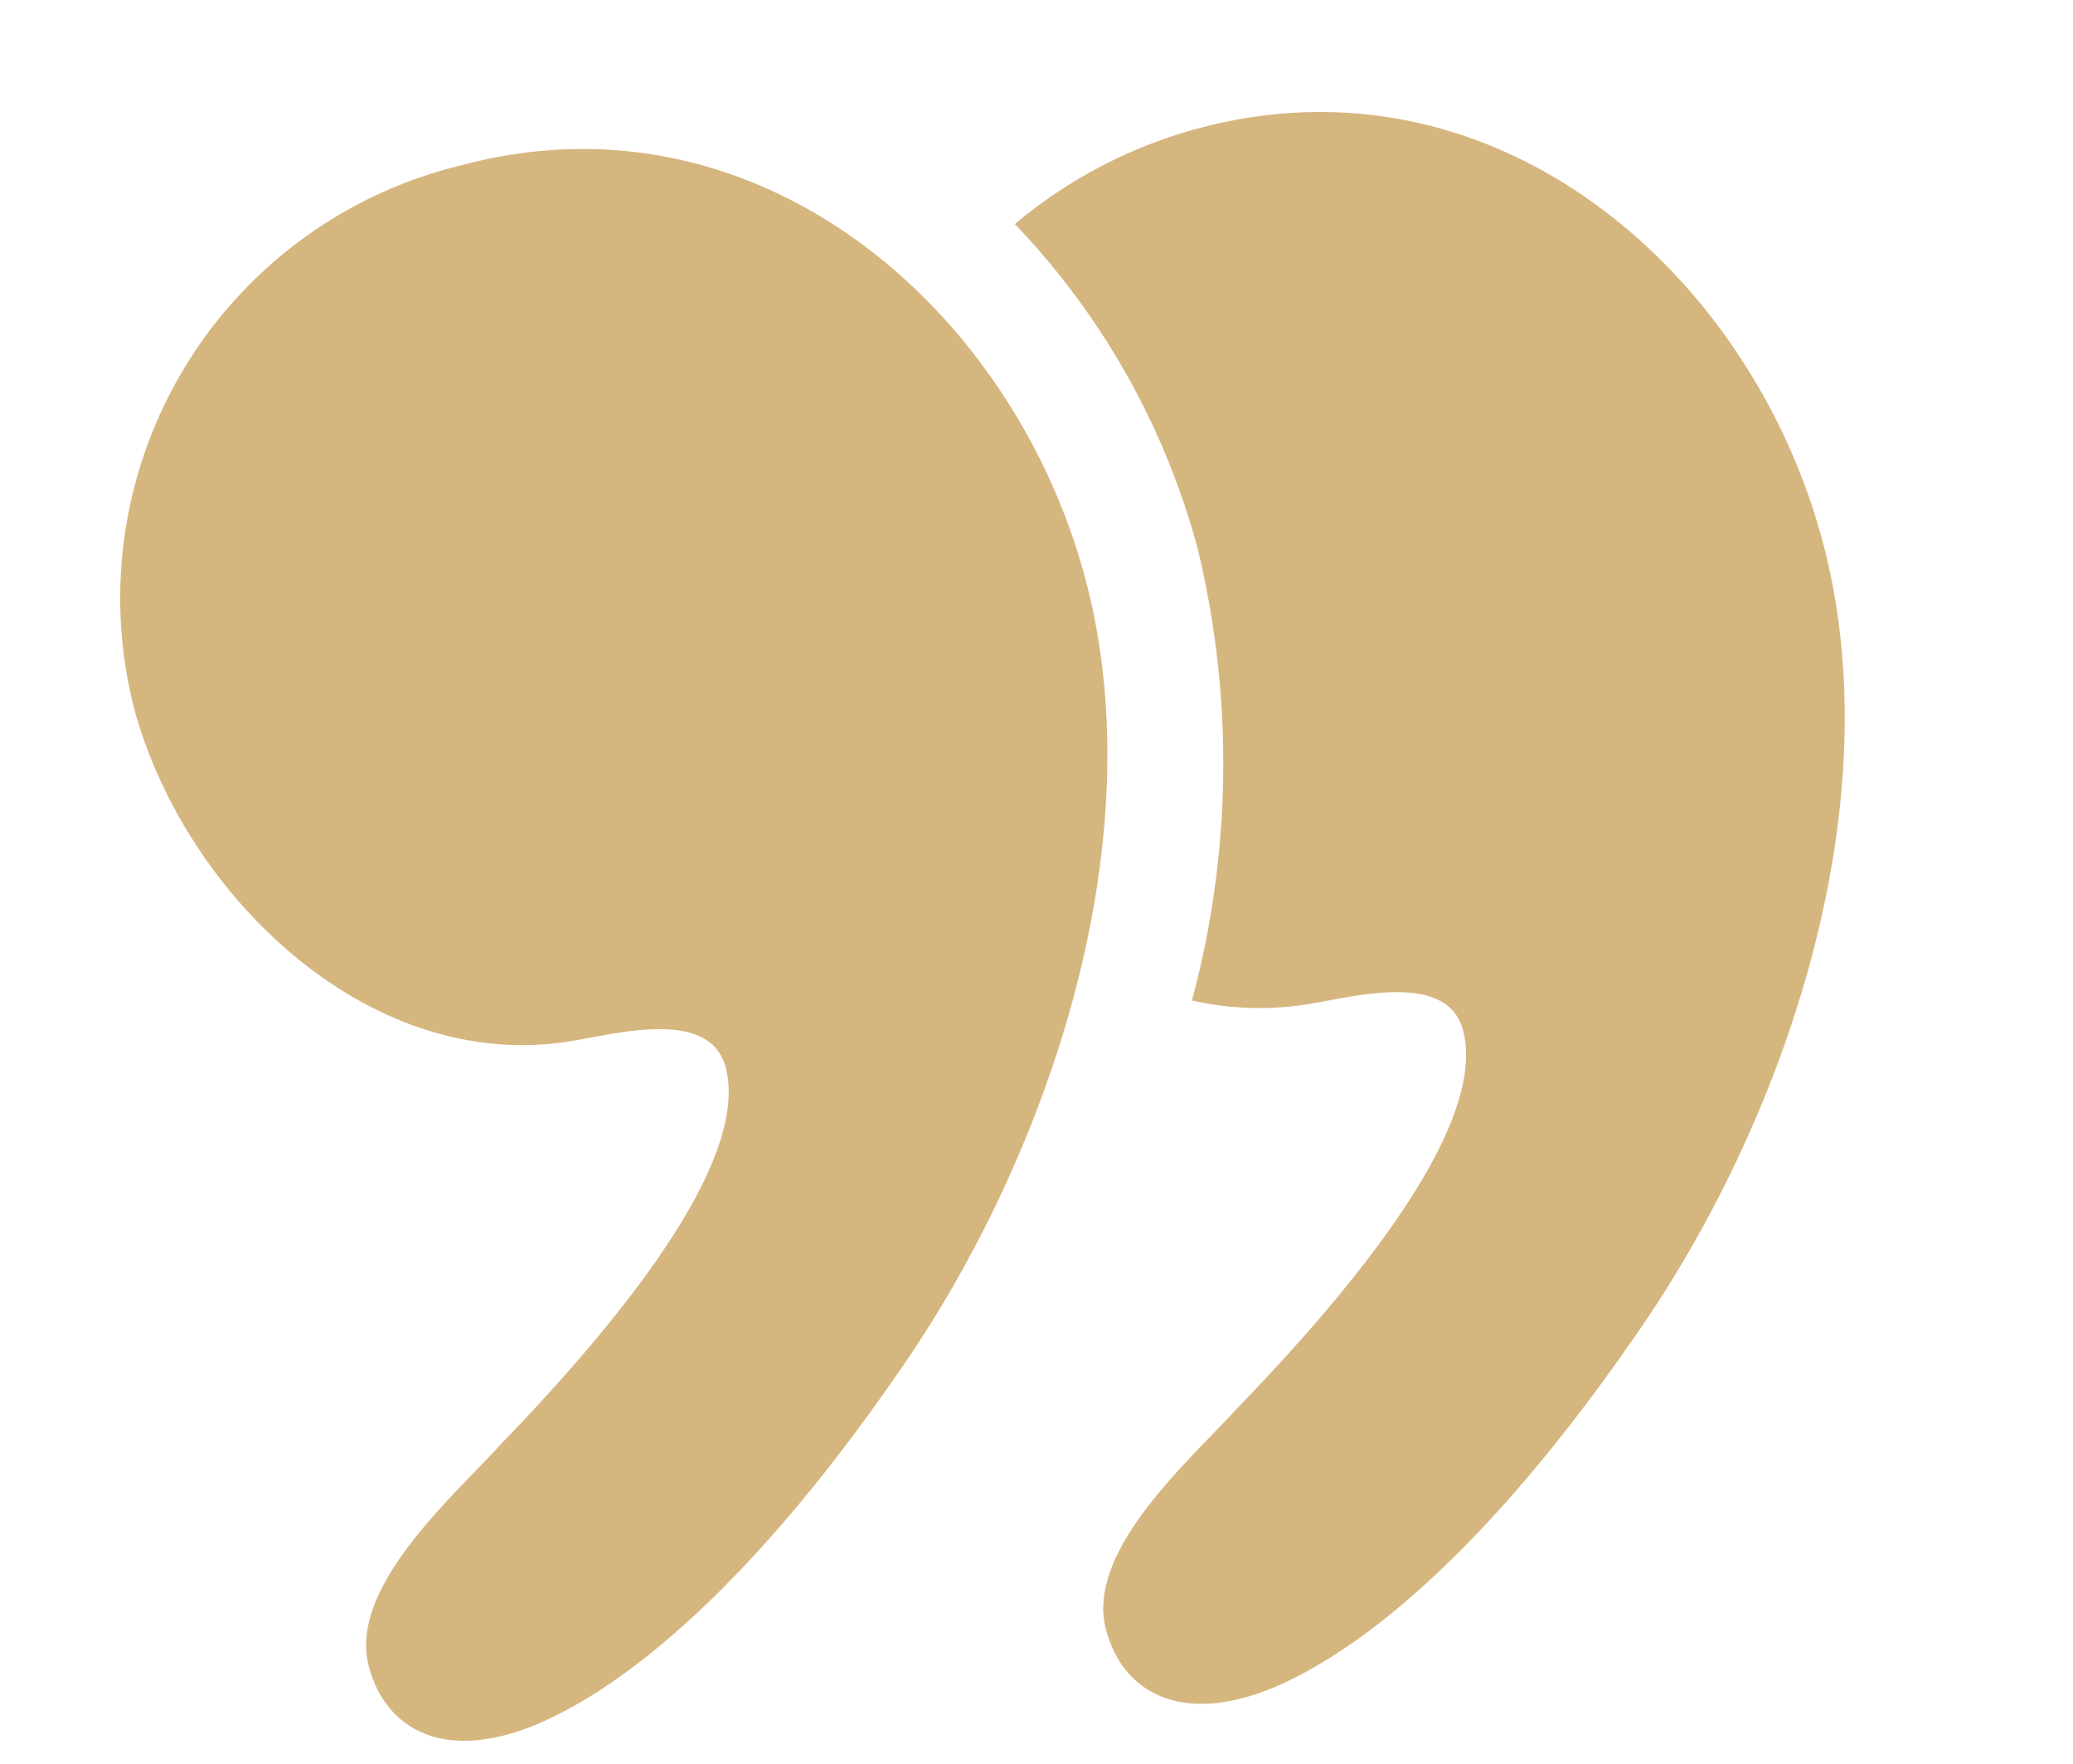
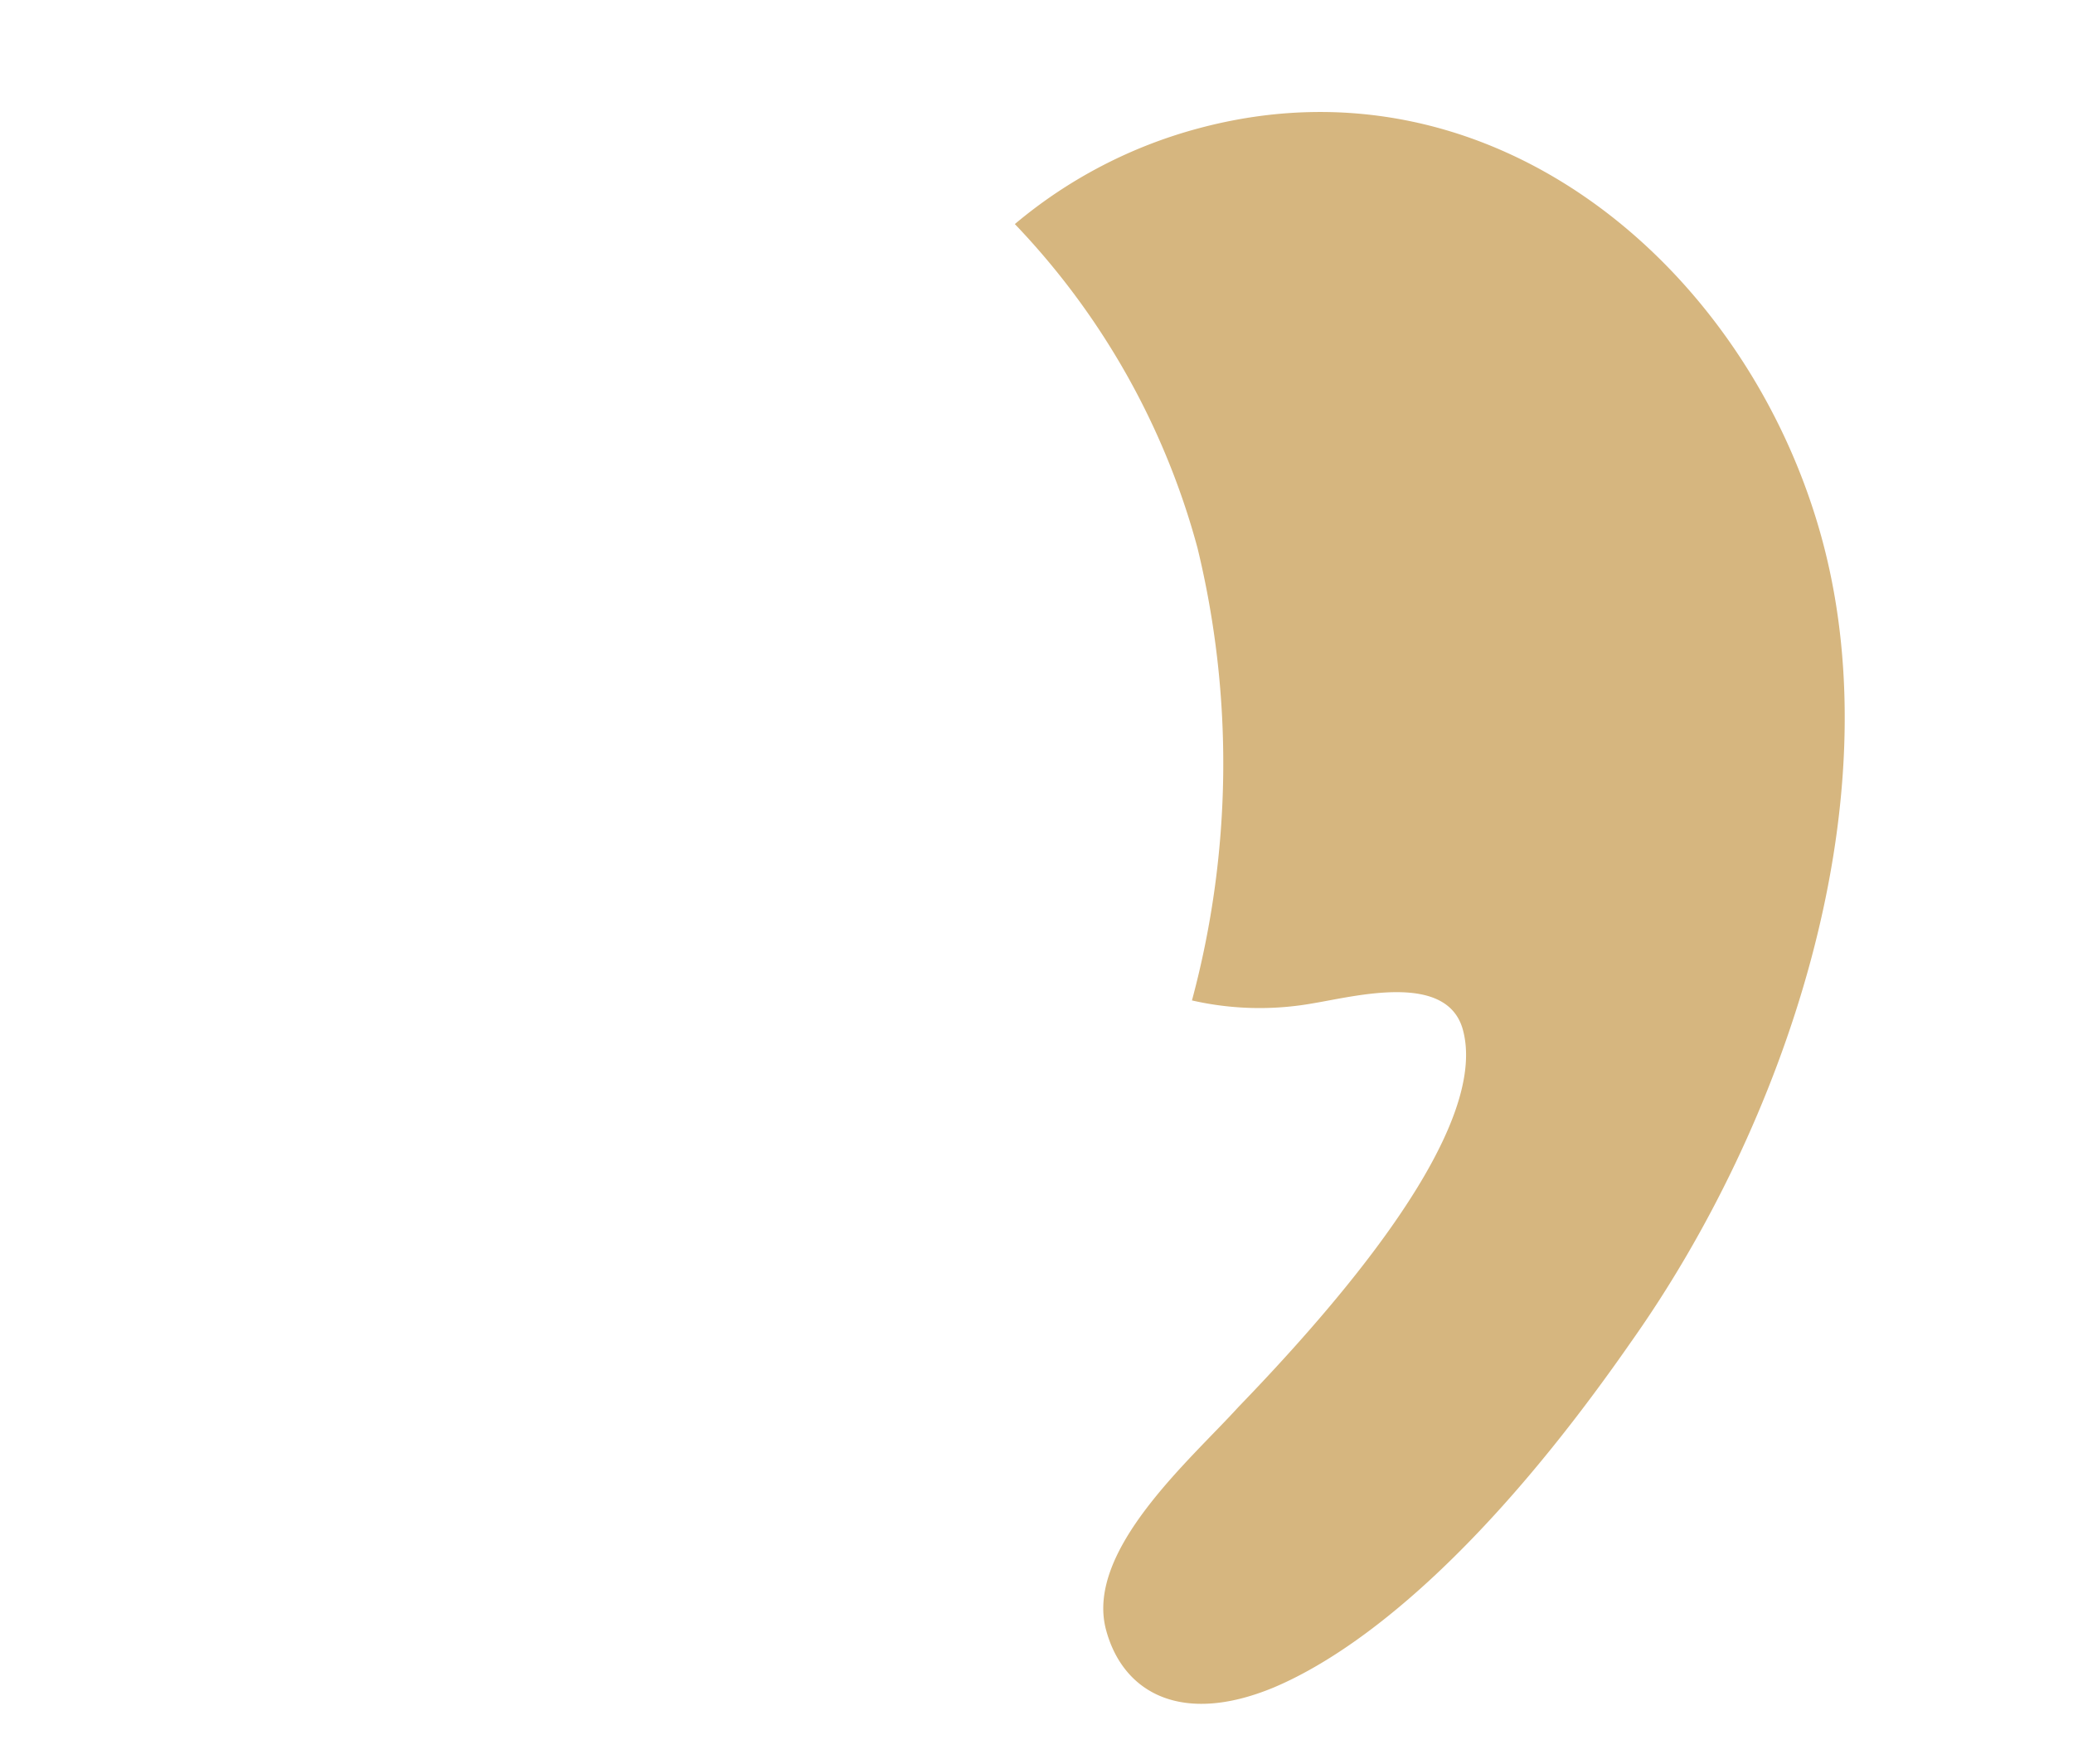
<svg xmlns="http://www.w3.org/2000/svg" width="39.736" height="33.814" viewBox="0 0 39.736 33.814">
  <g id="quotes" transform="matrix(-0.966, 0.259, -0.259, -0.966, 40.818, 29.095)">
-     <path id="Path_518" data-name="Path 518" d="M39.095,19.288c-.826-.082-2.643-.082-2.643-1.239,0-1.569,2.312-3.633,6.028-5.863,1.156-.743,3.551-1.9,3.551-3.468,0-1.239-.909-2.147-2.808-1.9-1.817.248-4.625,1.486-8.34,4.624C31,14.664,27.369,20.031,27.369,25.316c0,5.368,3.633,10.735,9.5,10.735a8.531,8.531,0,0,0,8.753-8.423C45.618,23.912,43.059,19.618,39.095,19.288Z" transform="translate(-12.702 -2.732)" fill="#d6b67f" />
    <path id="Path_519" data-name="Path 519" d="M14.784,14.234a5.817,5.817,0,0,0-2.225-.653c-.826-.082-2.643-.082-2.643-1.239,0-1.569,2.312-3.633,6.028-5.863C17.1,5.736,19.5,4.58,19.5,3.011c0-1.239-.909-2.147-2.808-1.9-1.817.248-4.625,1.486-8.34,4.624C4.467,8.957.833,14.324.833,19.609c0,5.368,3.633,10.735,9.5,10.735a9.134,9.134,0,0,0,3.879-.86,14.39,14.39,0,0,1-1.774-6.9,17.492,17.492,0,0,1,2.349-8.351Z" transform="translate(0 0)" fill="#d6b67f" />
  </g>
</svg>